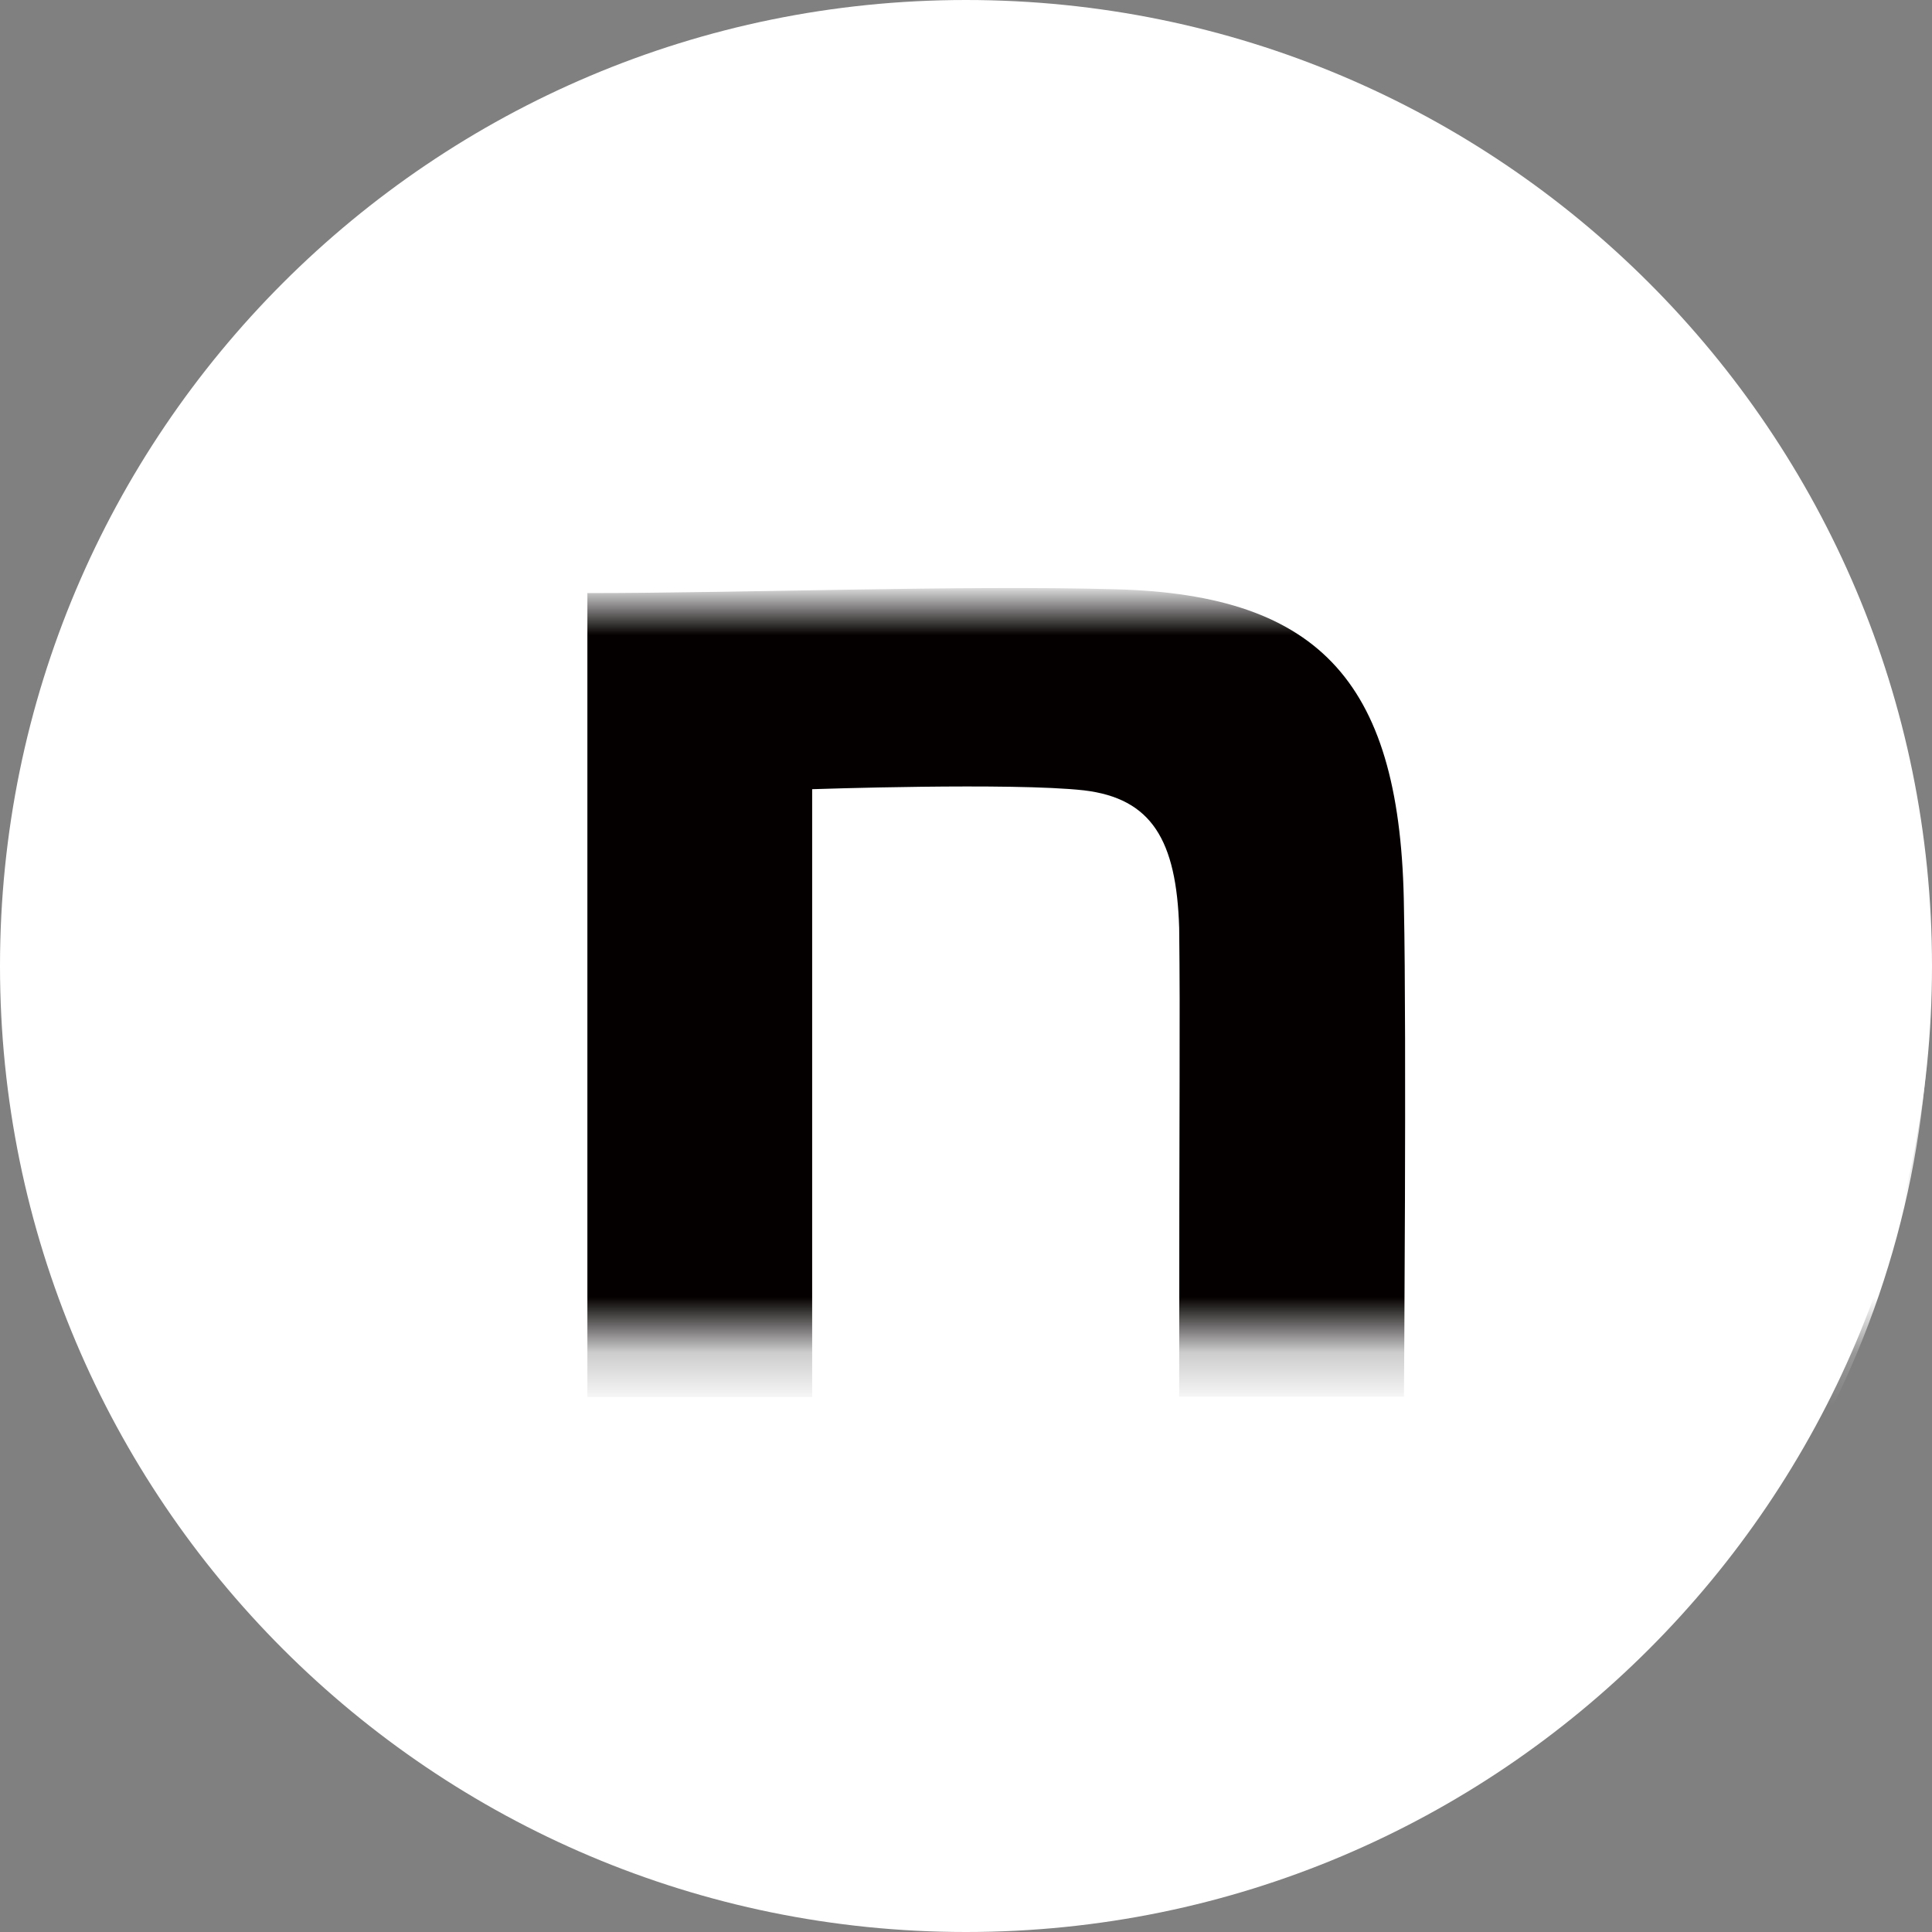
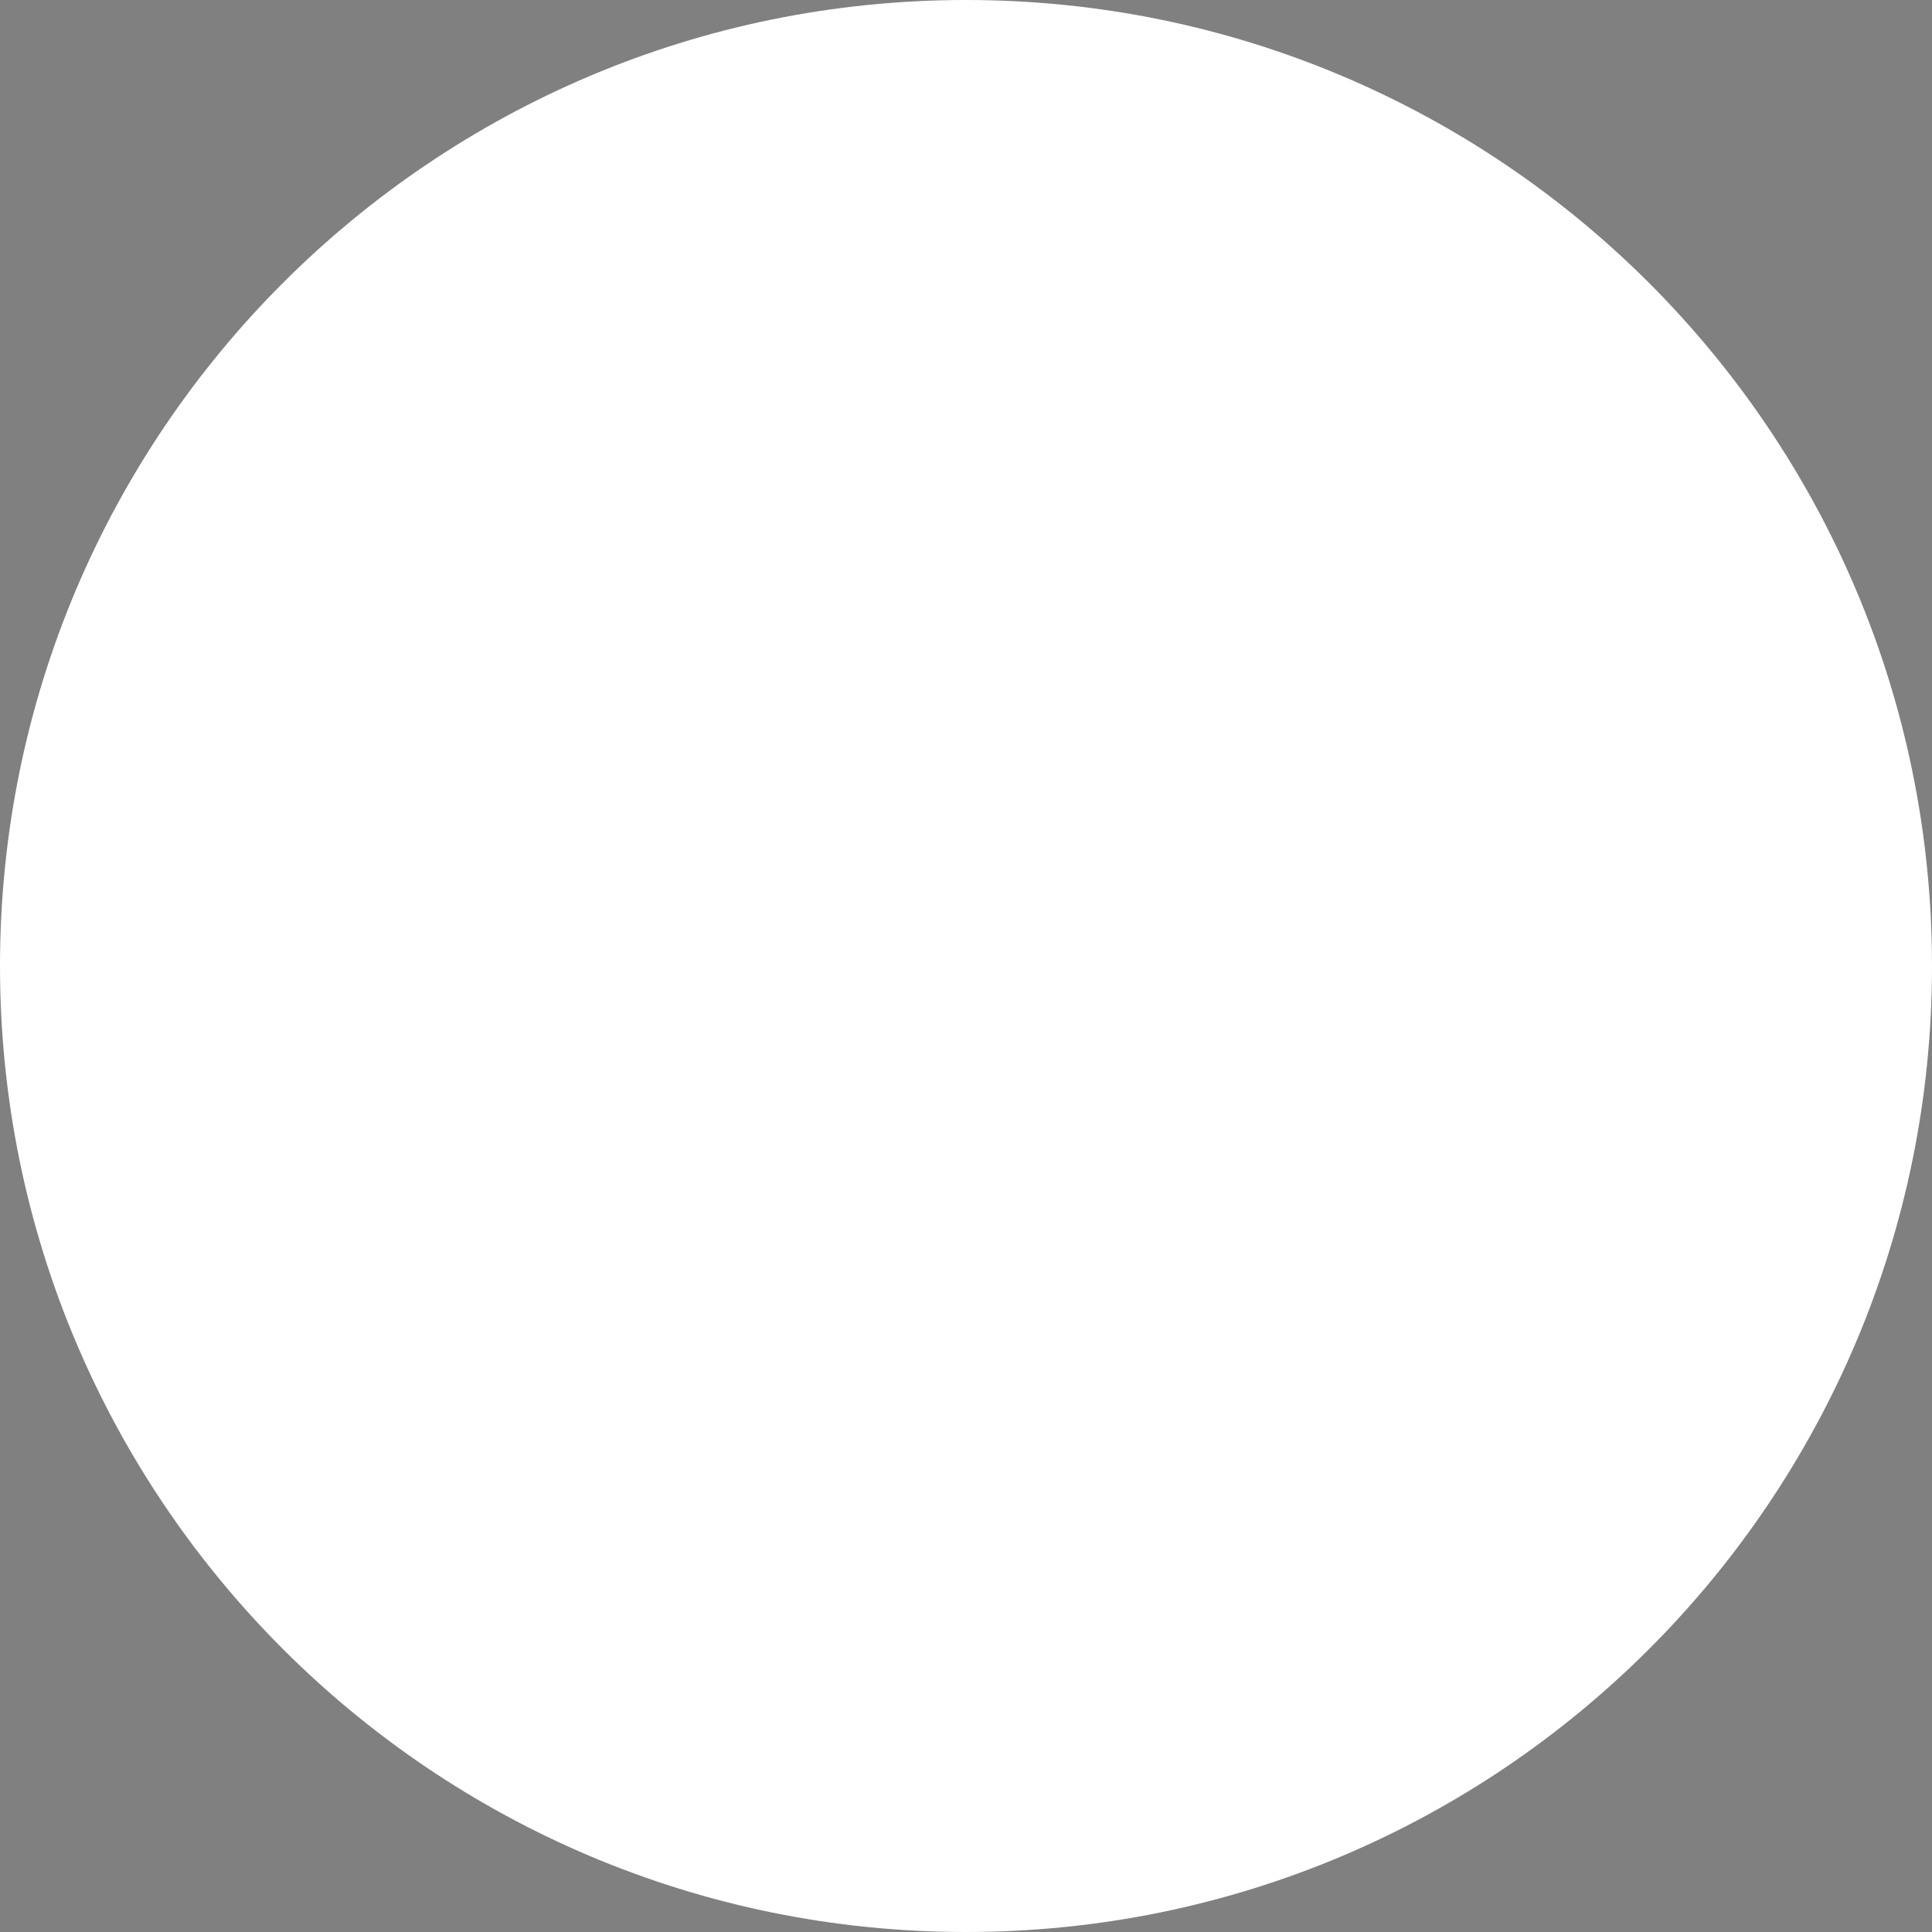
<svg xmlns="http://www.w3.org/2000/svg" width="35" height="35" viewBox="0 0 35 35" fill="none">
  <rect x="0" y="0" width="35" height="35" fill="#808080" stroke="none" />
  <path d="M0 17.5C0 7.835 7.835 0 17.5 0C27.165 0 35 7.835 35 17.5C35 27.165 27.165 35 17.5 35C7.835 35 0 27.165 0 17.5Z" fill="white" />
  <mask id="mask0_4_25" style="mask-type:luminance" maskUnits="userSpaceOnUse" x="0" y="11" width="35" height="14">
-     <path d="M35 11H0V24.2H35V11Z" fill="white" />
-   </mask>
+     </mask>
  <g mask="url(#mask0_4_25)">
-     <path d="M7.386 14.938C6.36 14.91 4.924 14.967 3.881 14.967V20.302H5.374V16.266C5.374 16.266 6.702 16.221 7.181 16.278C7.631 16.329 7.797 16.608 7.814 17.19C7.825 17.851 7.814 18.198 7.814 20.302H9.307C9.307 20.302 9.324 17.896 9.307 17.058C9.284 15.571 8.766 14.973 7.386 14.938Z" fill="black" />
-     <path d="M14.294 14.921C12.818 14.921 11.615 16.13 11.615 17.617C11.615 19.105 12.818 20.313 14.294 20.313C15.77 20.313 16.973 19.105 16.973 17.617C16.973 16.13 15.77 14.921 14.294 14.921ZM14.294 19.025C13.519 19.025 12.892 18.392 12.892 17.611C12.892 16.831 13.519 16.198 14.294 16.198C15.069 16.198 15.696 16.831 15.696 17.611C15.696 18.398 15.069 19.025 14.294 19.025Z" fill="black" />
-     <path d="M31.084 17.617C31.084 16.13 29.882 14.921 28.406 14.921C26.93 14.921 25.727 16.13 25.727 17.617C25.727 18.489 26.126 19.236 26.747 19.732C27.18 20.073 27.785 20.313 28.594 20.313C28.987 20.313 30.007 20.205 30.742 19.39L30.138 18.58C29.882 18.808 29.238 19.127 28.725 19.127C28.075 19.127 27.682 19.002 27.397 18.734C27.22 18.575 27.095 18.329 27.038 18.027H31.045C31.067 17.891 31.084 17.759 31.084 17.617ZM27.049 17.127C27.198 16.494 27.642 16.027 28.4 16.027C29.192 16.027 29.608 16.529 29.745 17.127H27.049Z" fill="black" />
    <path d="M22.045 14.425H20.649V15.924H19.213V17.235H20.649V18.791H22.045V17.235H23.482V15.924H22.045V14.425Z" fill="black" />
-     <circle cx="17.975" cy="17.975" r="16.975" fill="white" />
    <path d="M10.641 10.744C13.494 10.744 17.4 10.599 20.205 10.675C23.966 10.772 25.386 12.414 25.434 16.458C25.482 18.751 25.434 25.302 25.434 25.302H21.362C21.362 19.568 21.382 18.619 21.362 16.811C21.313 15.219 20.863 14.464 19.637 14.318C18.342 14.173 14.713 14.297 14.713 14.297V25.309H10.641V10.744Z" fill="#040000" />
  </g>
</svg>